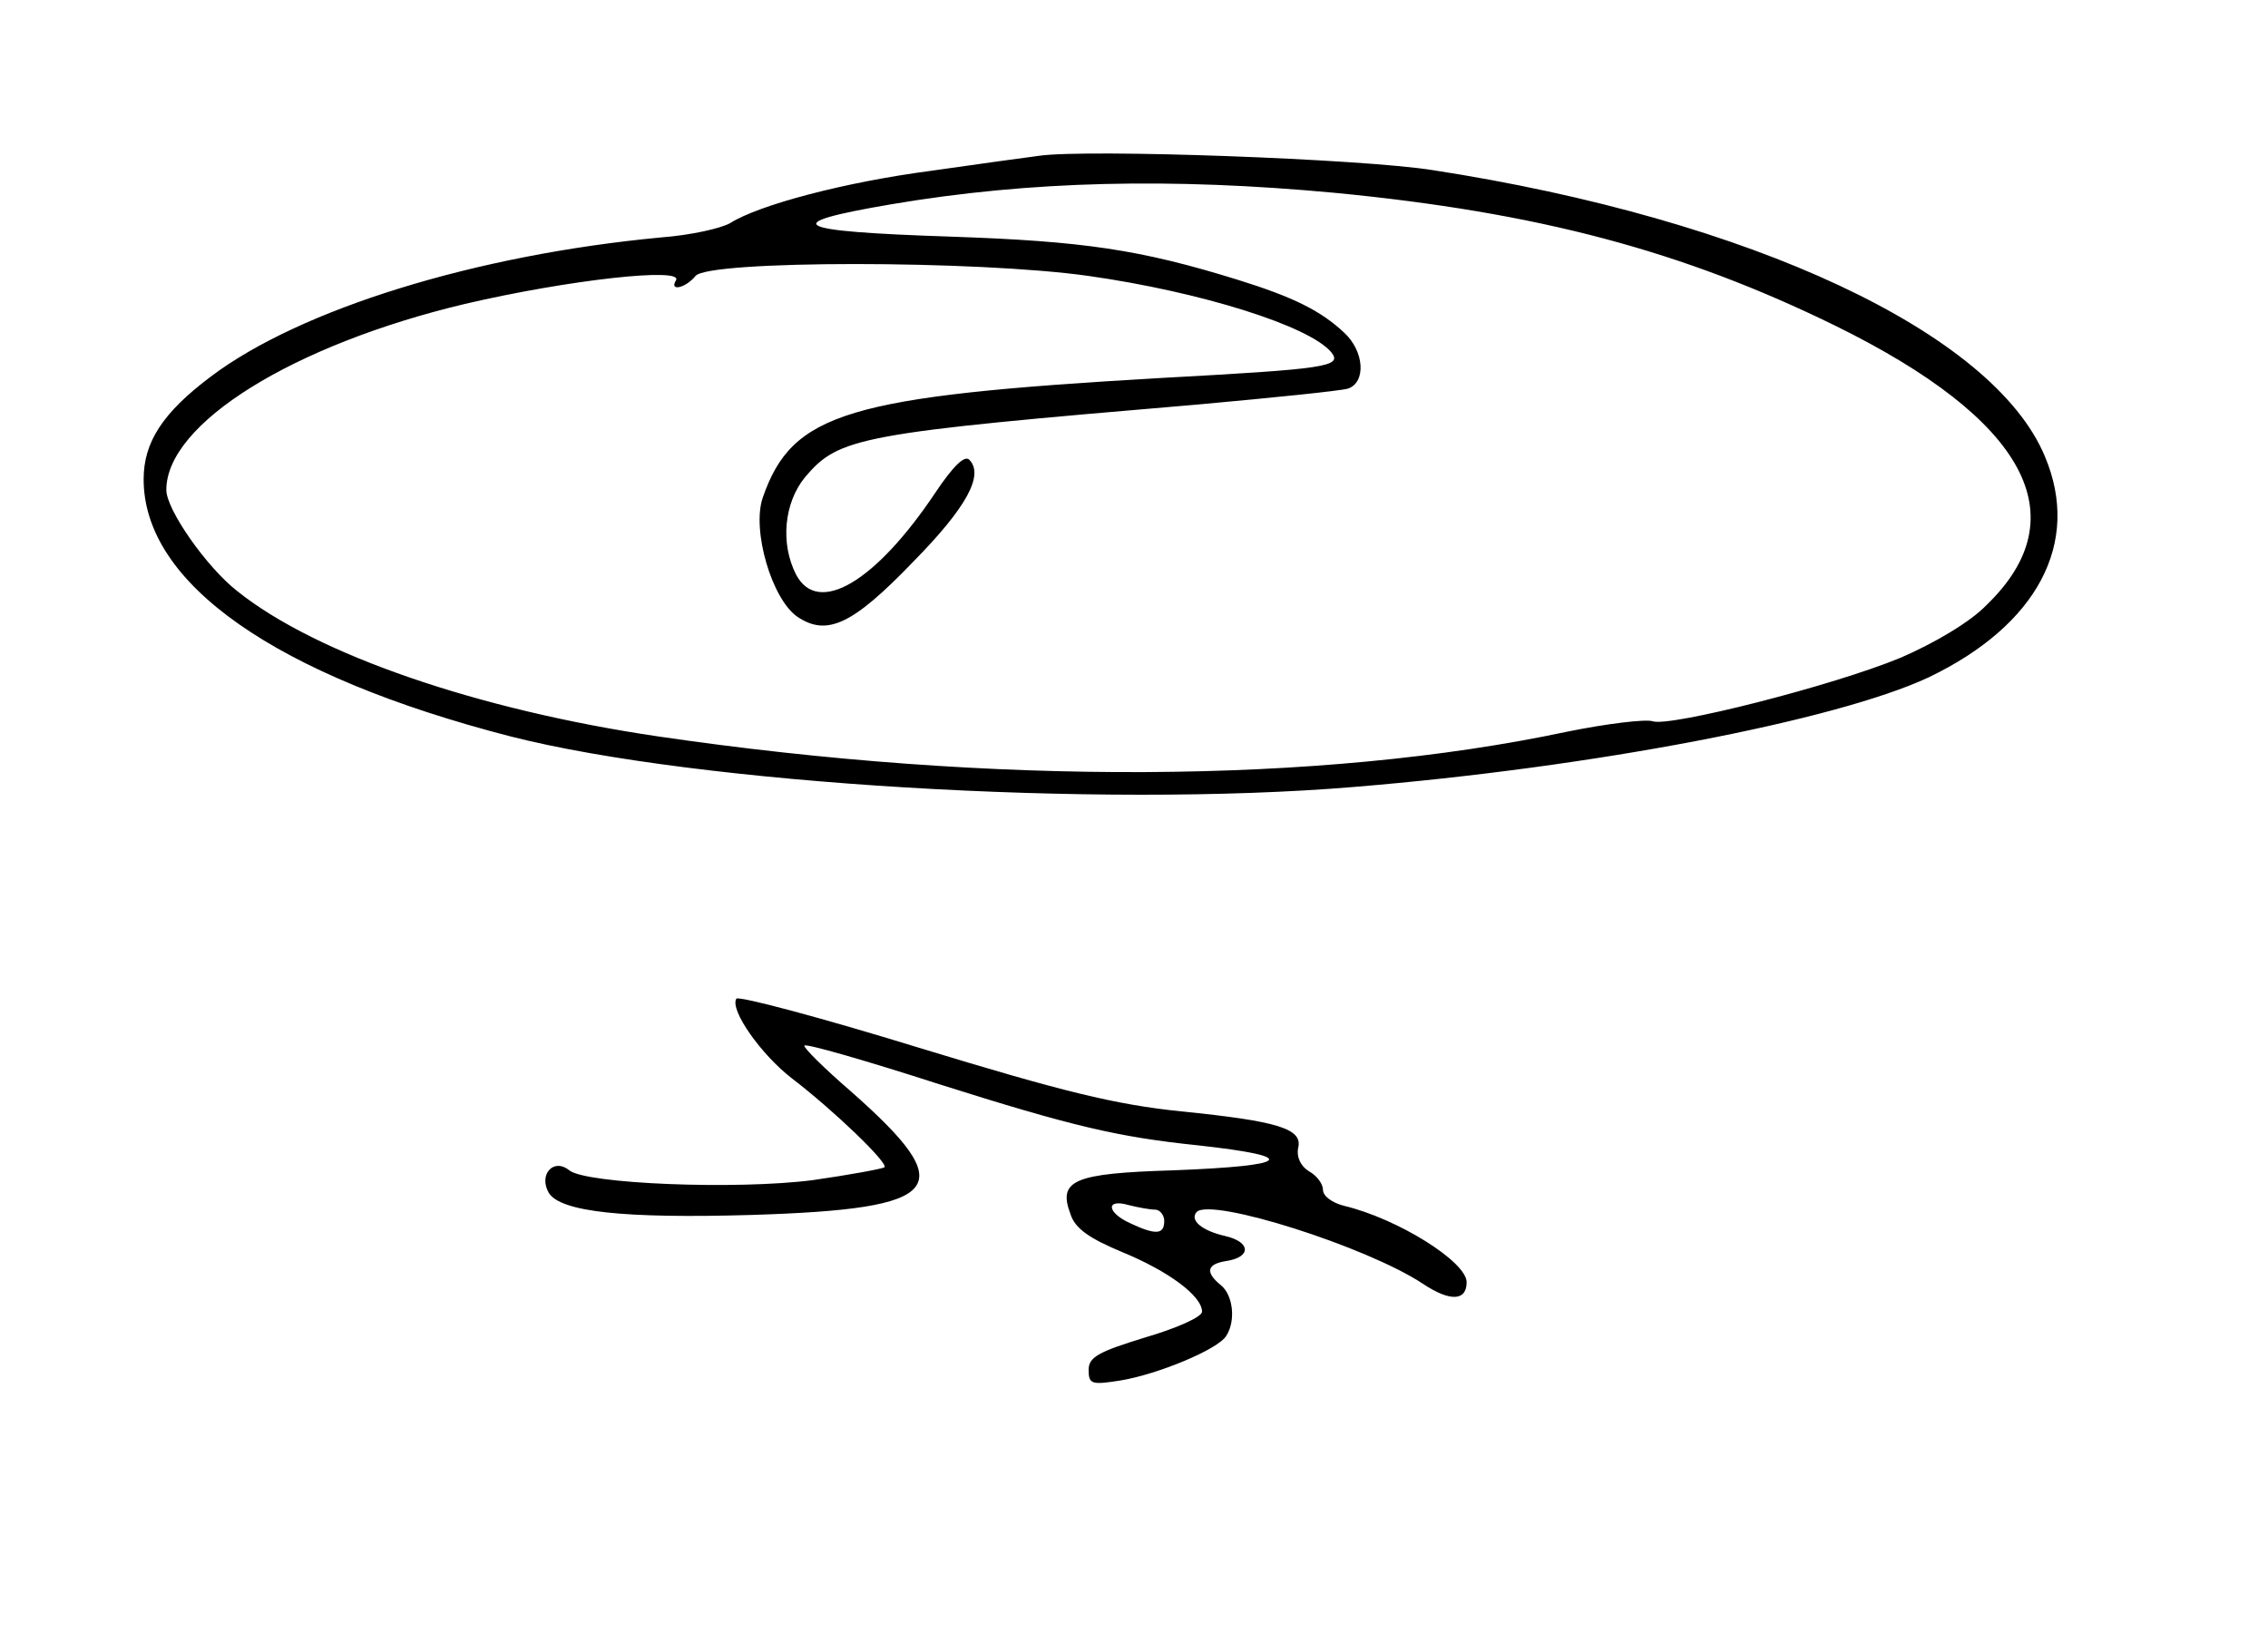
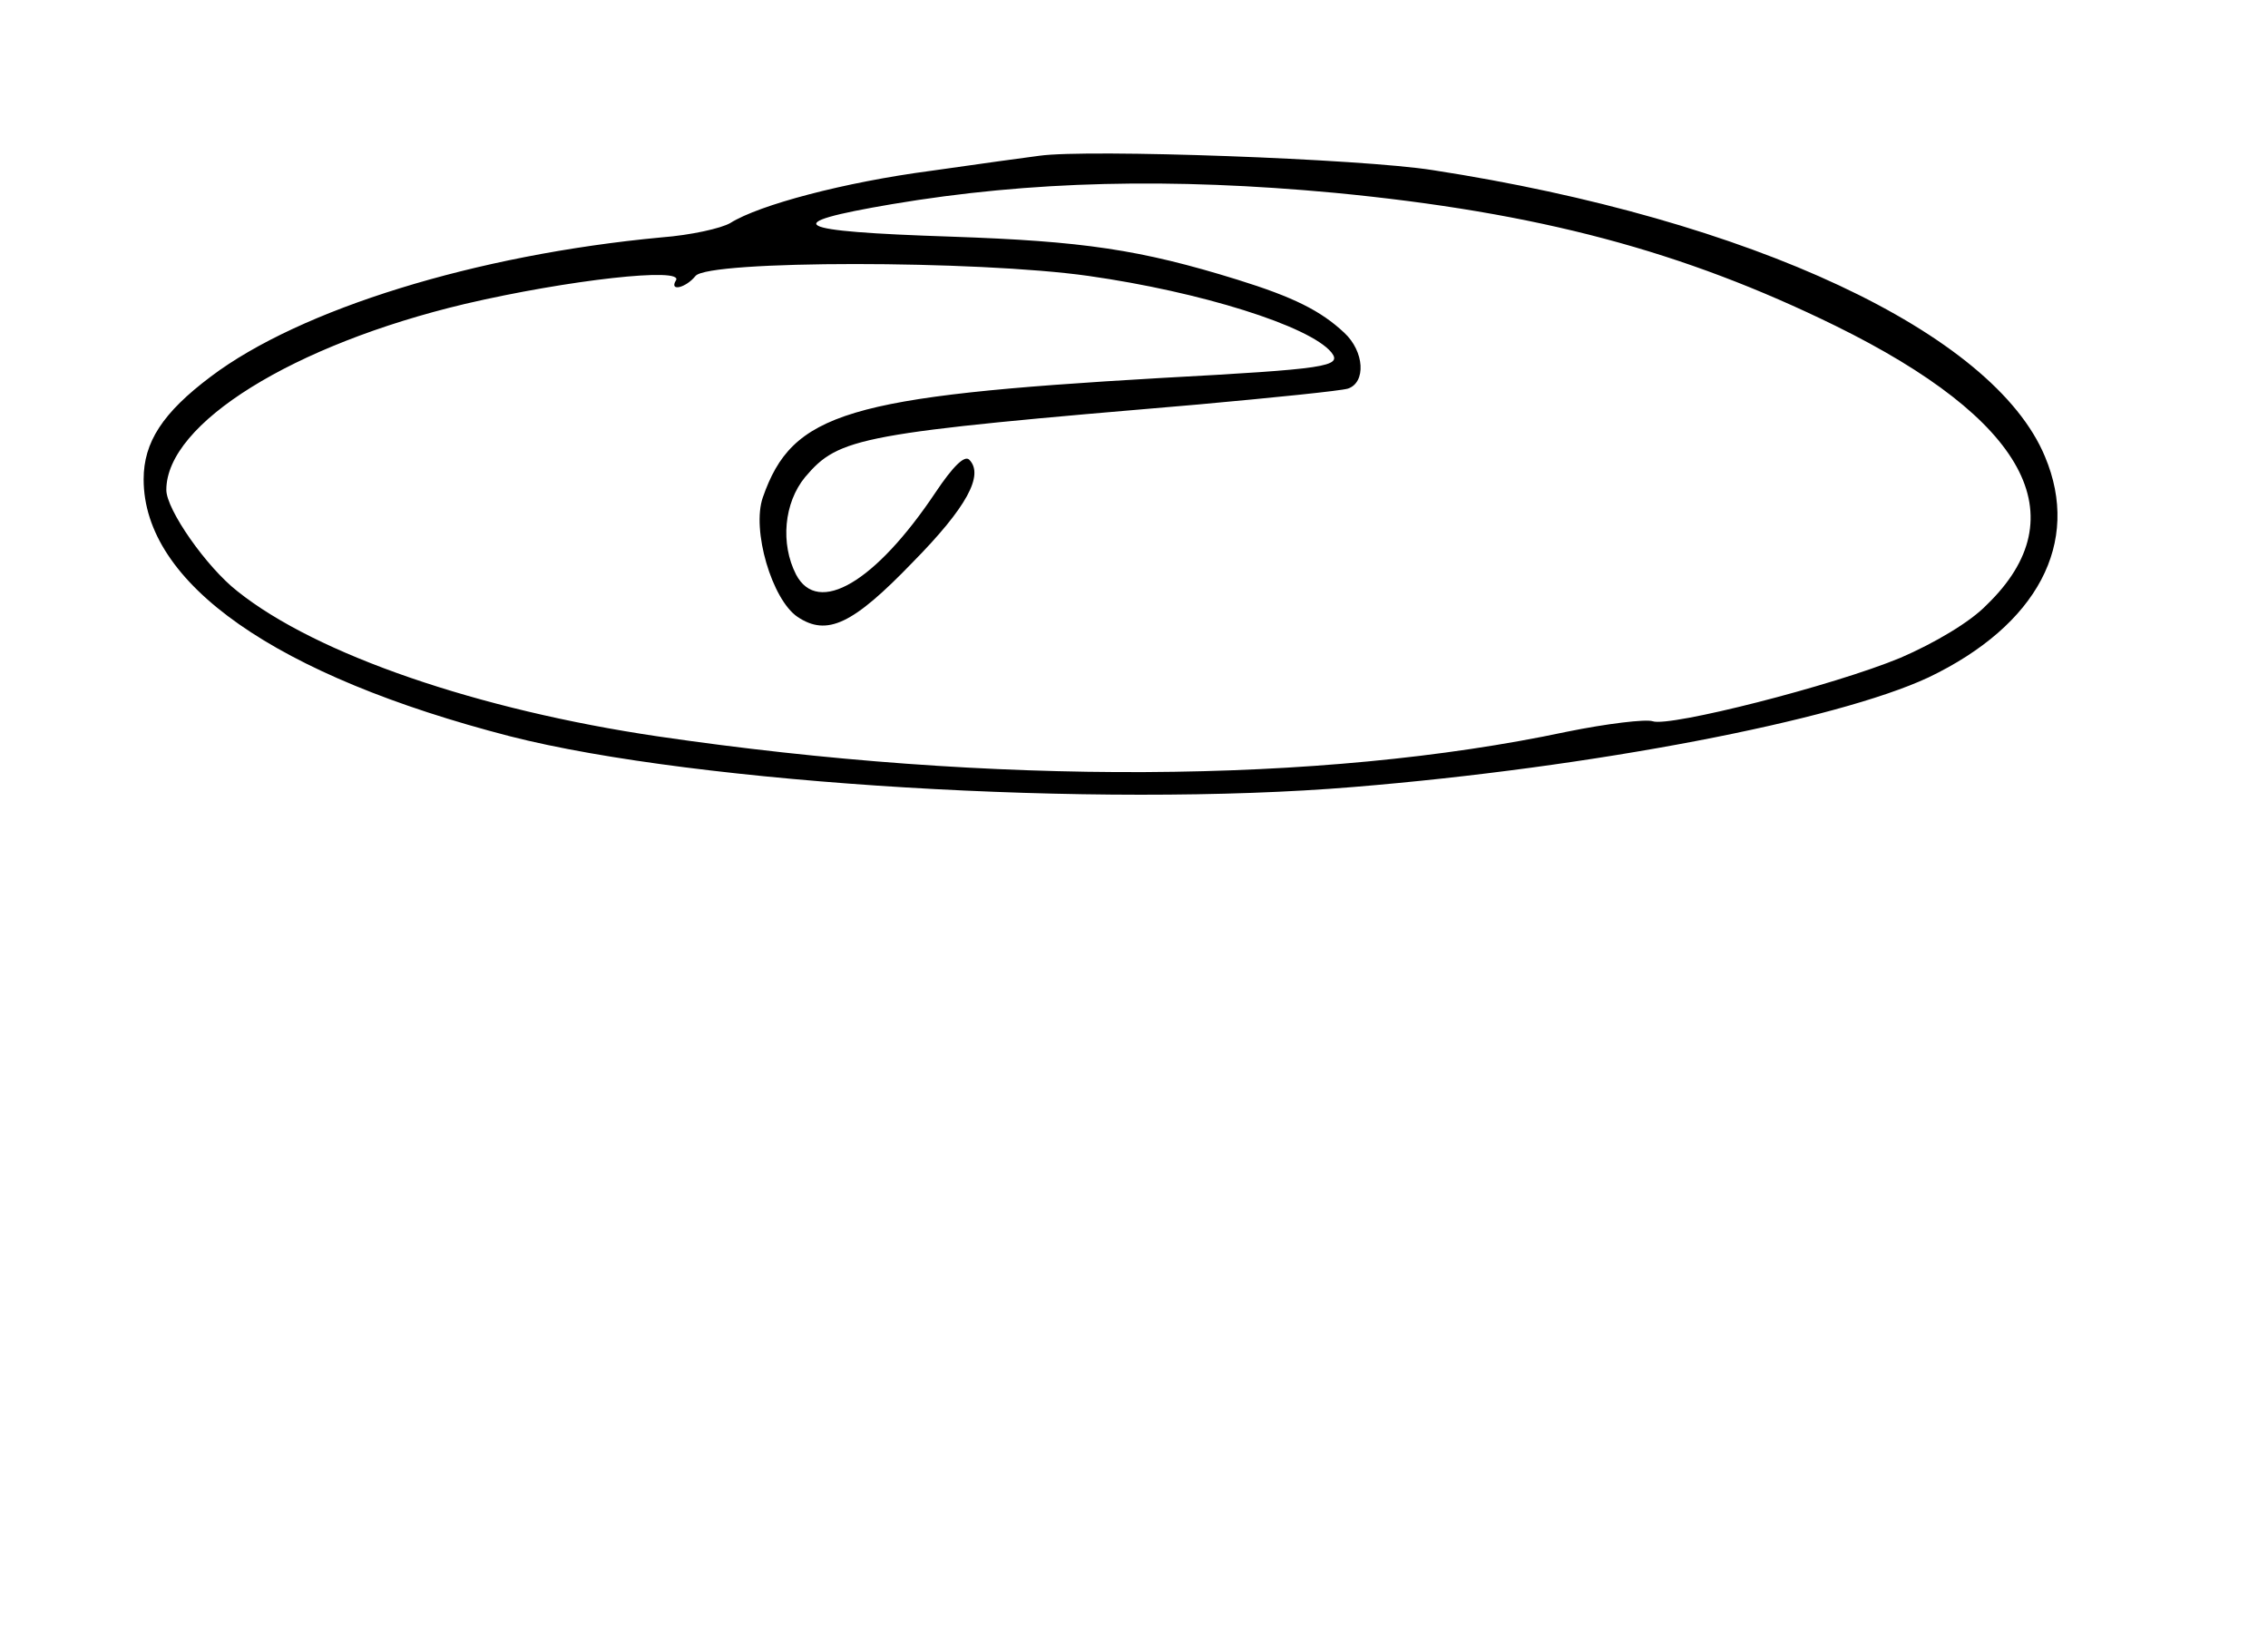
<svg xmlns="http://www.w3.org/2000/svg" version="1.0" width="300pt" height="216pt" viewBox="0 0 300 216" preserveAspectRatio="xMidYMid meet">
  <g transform="translate(0,216) scale(0.1,-0.1)" fill="#000000" stroke="none">
    <path d="M1375 1954 c-16 -2 -81 -11 -144 -20 -114 -15 -227 -45 -265 -69 -12 -7 -52 -16 -91 -19 -246 -23 -478 -95 -596 -184 -64 -48 -89 -87 -89 -136 0 -138 175 -260 485 -340 247 -63 778 -95 1115 -67 317 26 639 88 761 145 144 69 202 178 154 292 -68 164 -389 314 -810 379 -95 15 -456 28 -520 19z m390 -49 c270 -26 461 -77 663 -176 252 -124 321 -252 200 -369 -22 -23 -70 -51 -114 -70 -89 -37 -306 -92 -328 -84 -9 3 -60 -3 -114 -14 -325 -69 -759 -71 -1202 -6 -237 35 -451 108 -556 192 -41 32 -94 108 -94 134 0 88 168 192 395 246 137 32 291 49 279 31 -9 -15 13 -10 26 6 17 21 372 21 520 0 148 -21 292 -66 321 -101 15 -19 -6 -22 -226 -34 -415 -24 -487 -46 -526 -158 -15 -43 12 -135 46 -158 39 -26 73 -10 152 72 72 73 95 116 75 136 -6 6 -21 -8 -45 -44 -79 -118 -155 -163 -184 -108 -21 41 -16 95 12 129 45 53 71 58 520 96 99 9 188 18 198 21 24 8 22 49 -5 74 -31 29 -67 47 -141 70 -129 40 -204 51 -379 57 -212 7 -231 17 -78 43 184 31 370 35 585 15z" />
-     <path d="M974 839 c-9 -15 33 -74 73 -105 55 -42 128 -112 123 -118 -3 -2 -46 -10 -95 -17 -101 -13 -300 -5 -322 13 -21 17 -41 -6 -27 -30 16 -25 99 -34 269 -29 255 8 276 35 131 163 -36 31 -64 59 -62 61 2 3 82 -20 178 -51 177 -56 237 -70 343 -81 136 -15 123 -27 -33 -33 -132 -4 -153 -13 -136 -58 6 -19 25 -32 68 -50 61 -25 106 -58 106 -79 0 -7 -34 -22 -75 -34 -62 -19 -75 -26 -75 -43 0 -19 4 -20 42 -14 49 8 129 41 140 59 13 20 9 54 -7 67 -21 17 -19 28 7 32 33 5 33 25 -1 33 -31 7 -48 21 -38 32 20 19 225 -46 299 -95 36 -24 58 -23 58 2 0 27 -91 84 -162 101 -16 4 -28 13 -28 21 0 8 -8 19 -19 25 -11 7 -16 19 -14 30 7 26 -26 36 -155 49 -87 9 -156 26 -346 84 -130 40 -239 69 -242 65z m554 -279 c6 0 12 -7 12 -15 0 -18 -11 -19 -45 -3 -31 14 -33 33 -2 24 12 -3 28 -6 35 -6z" />
  </g>
</svg>